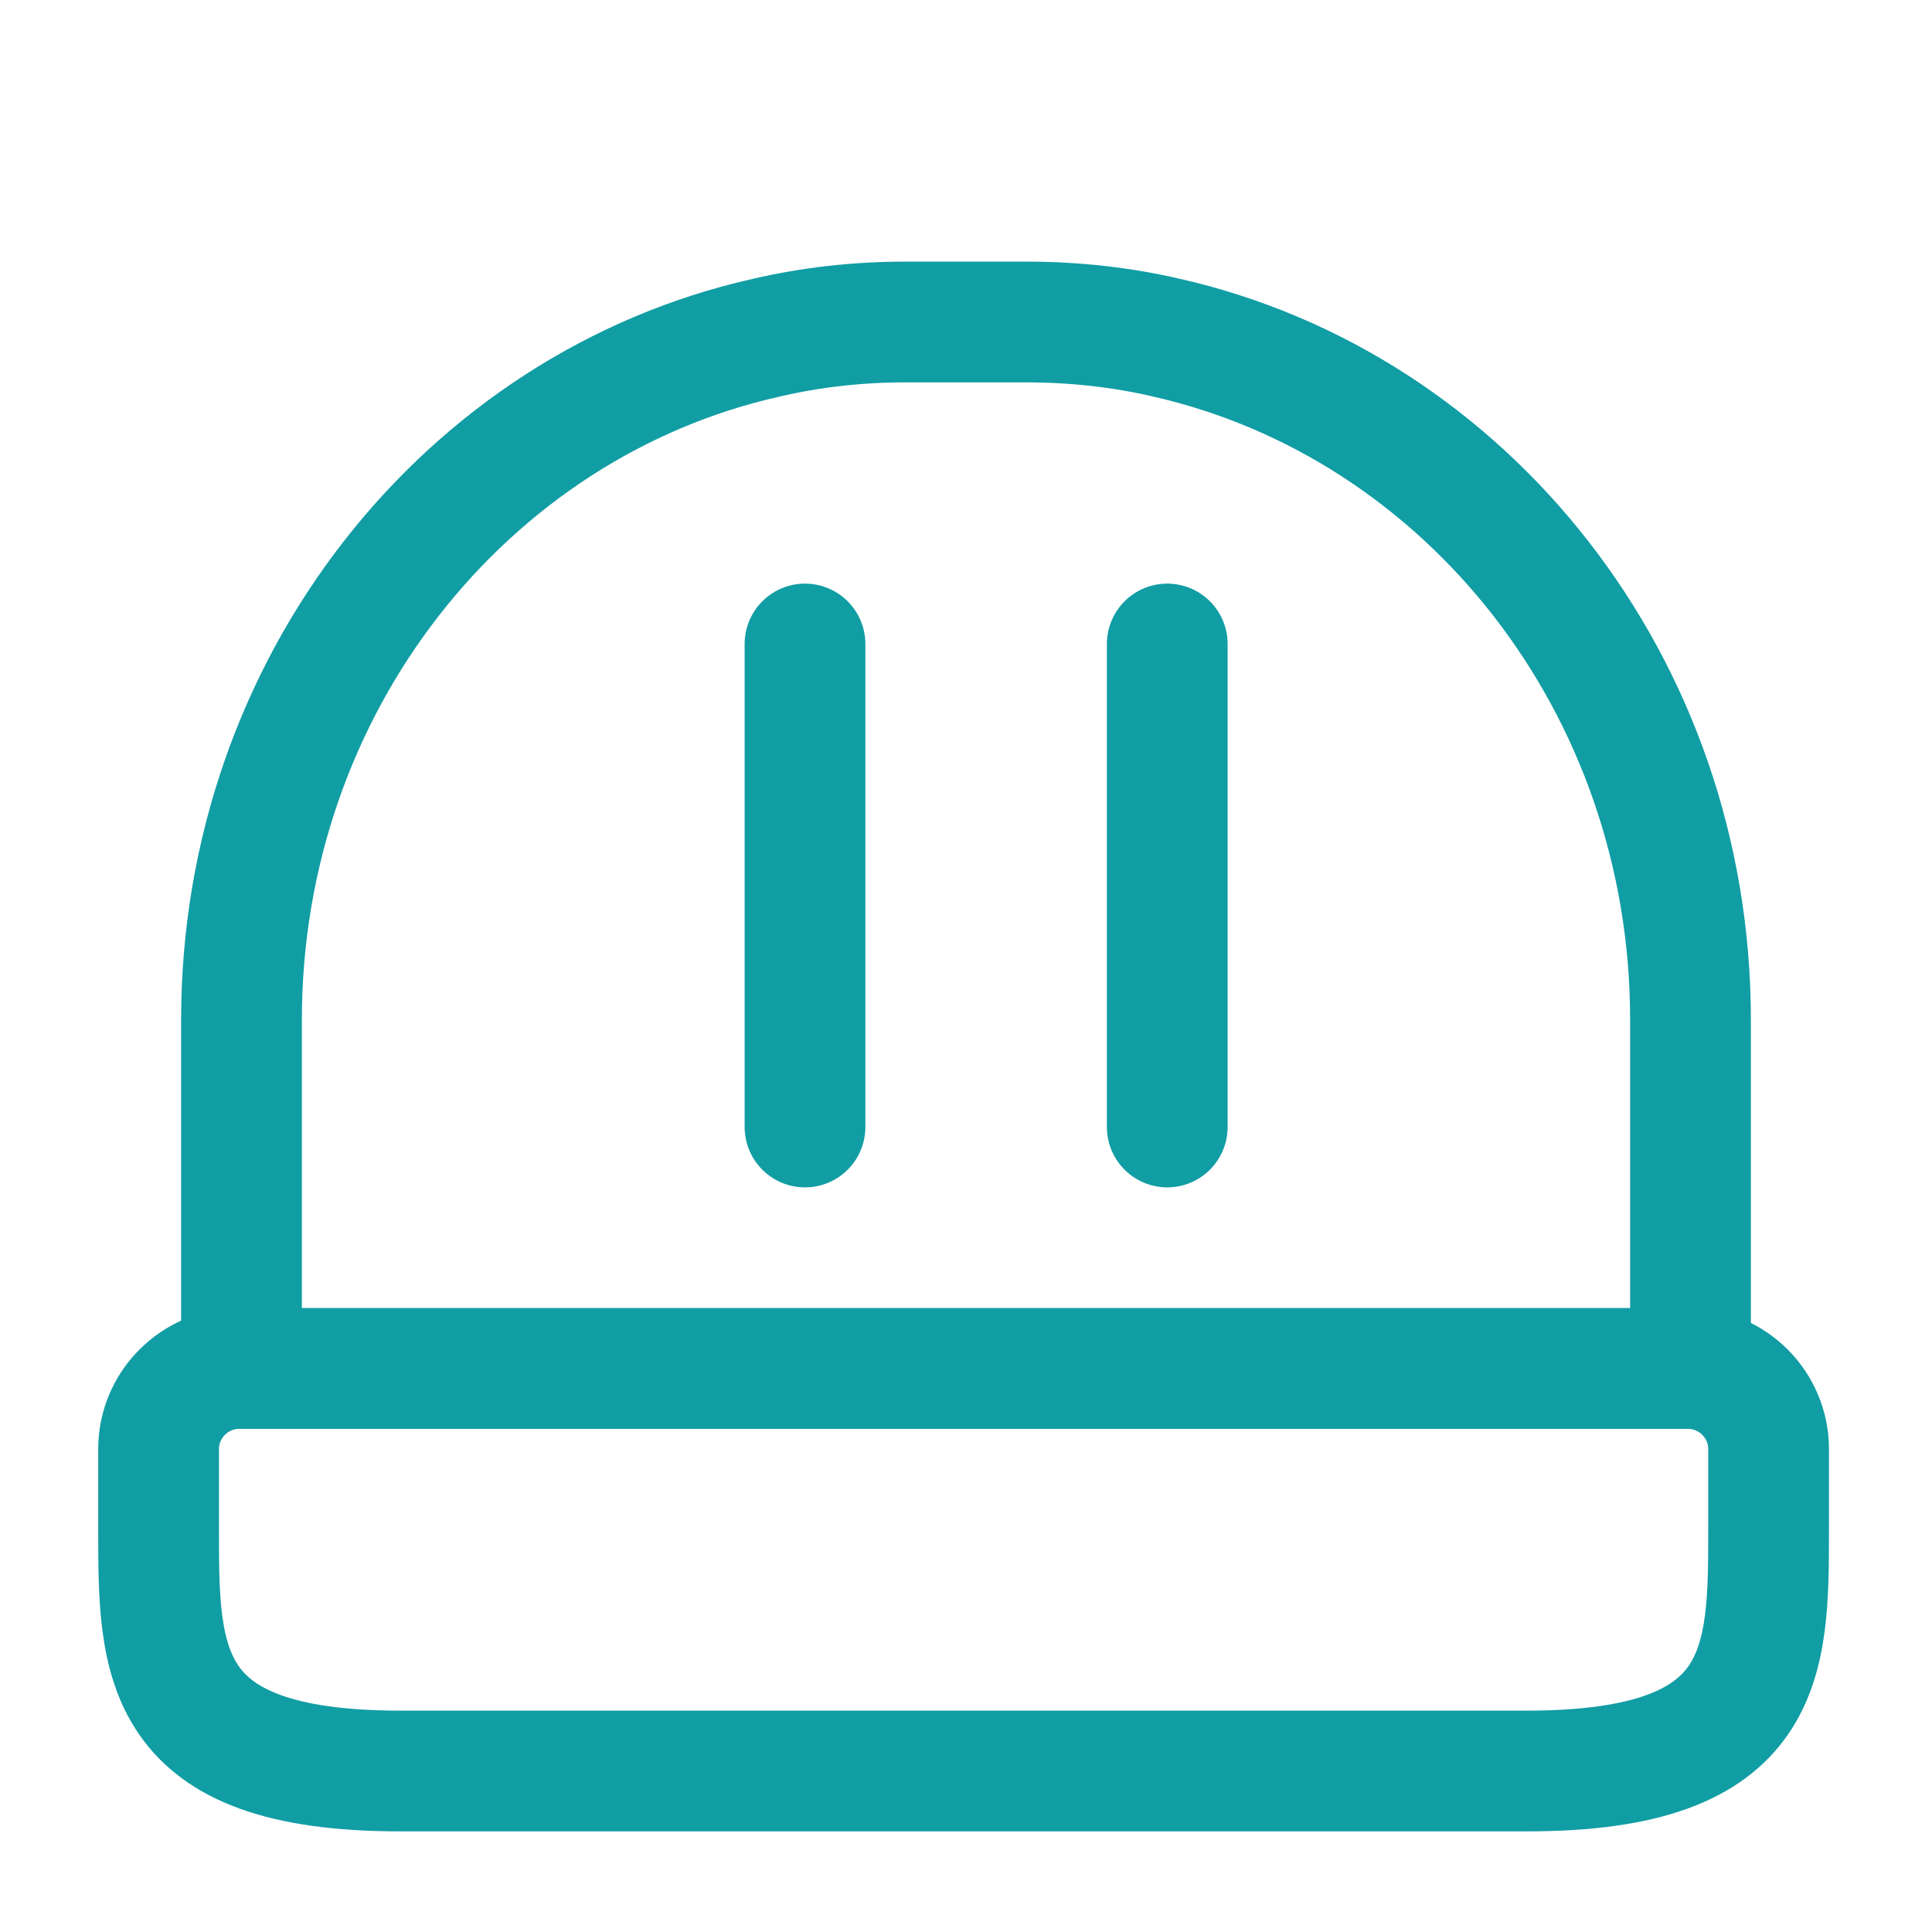
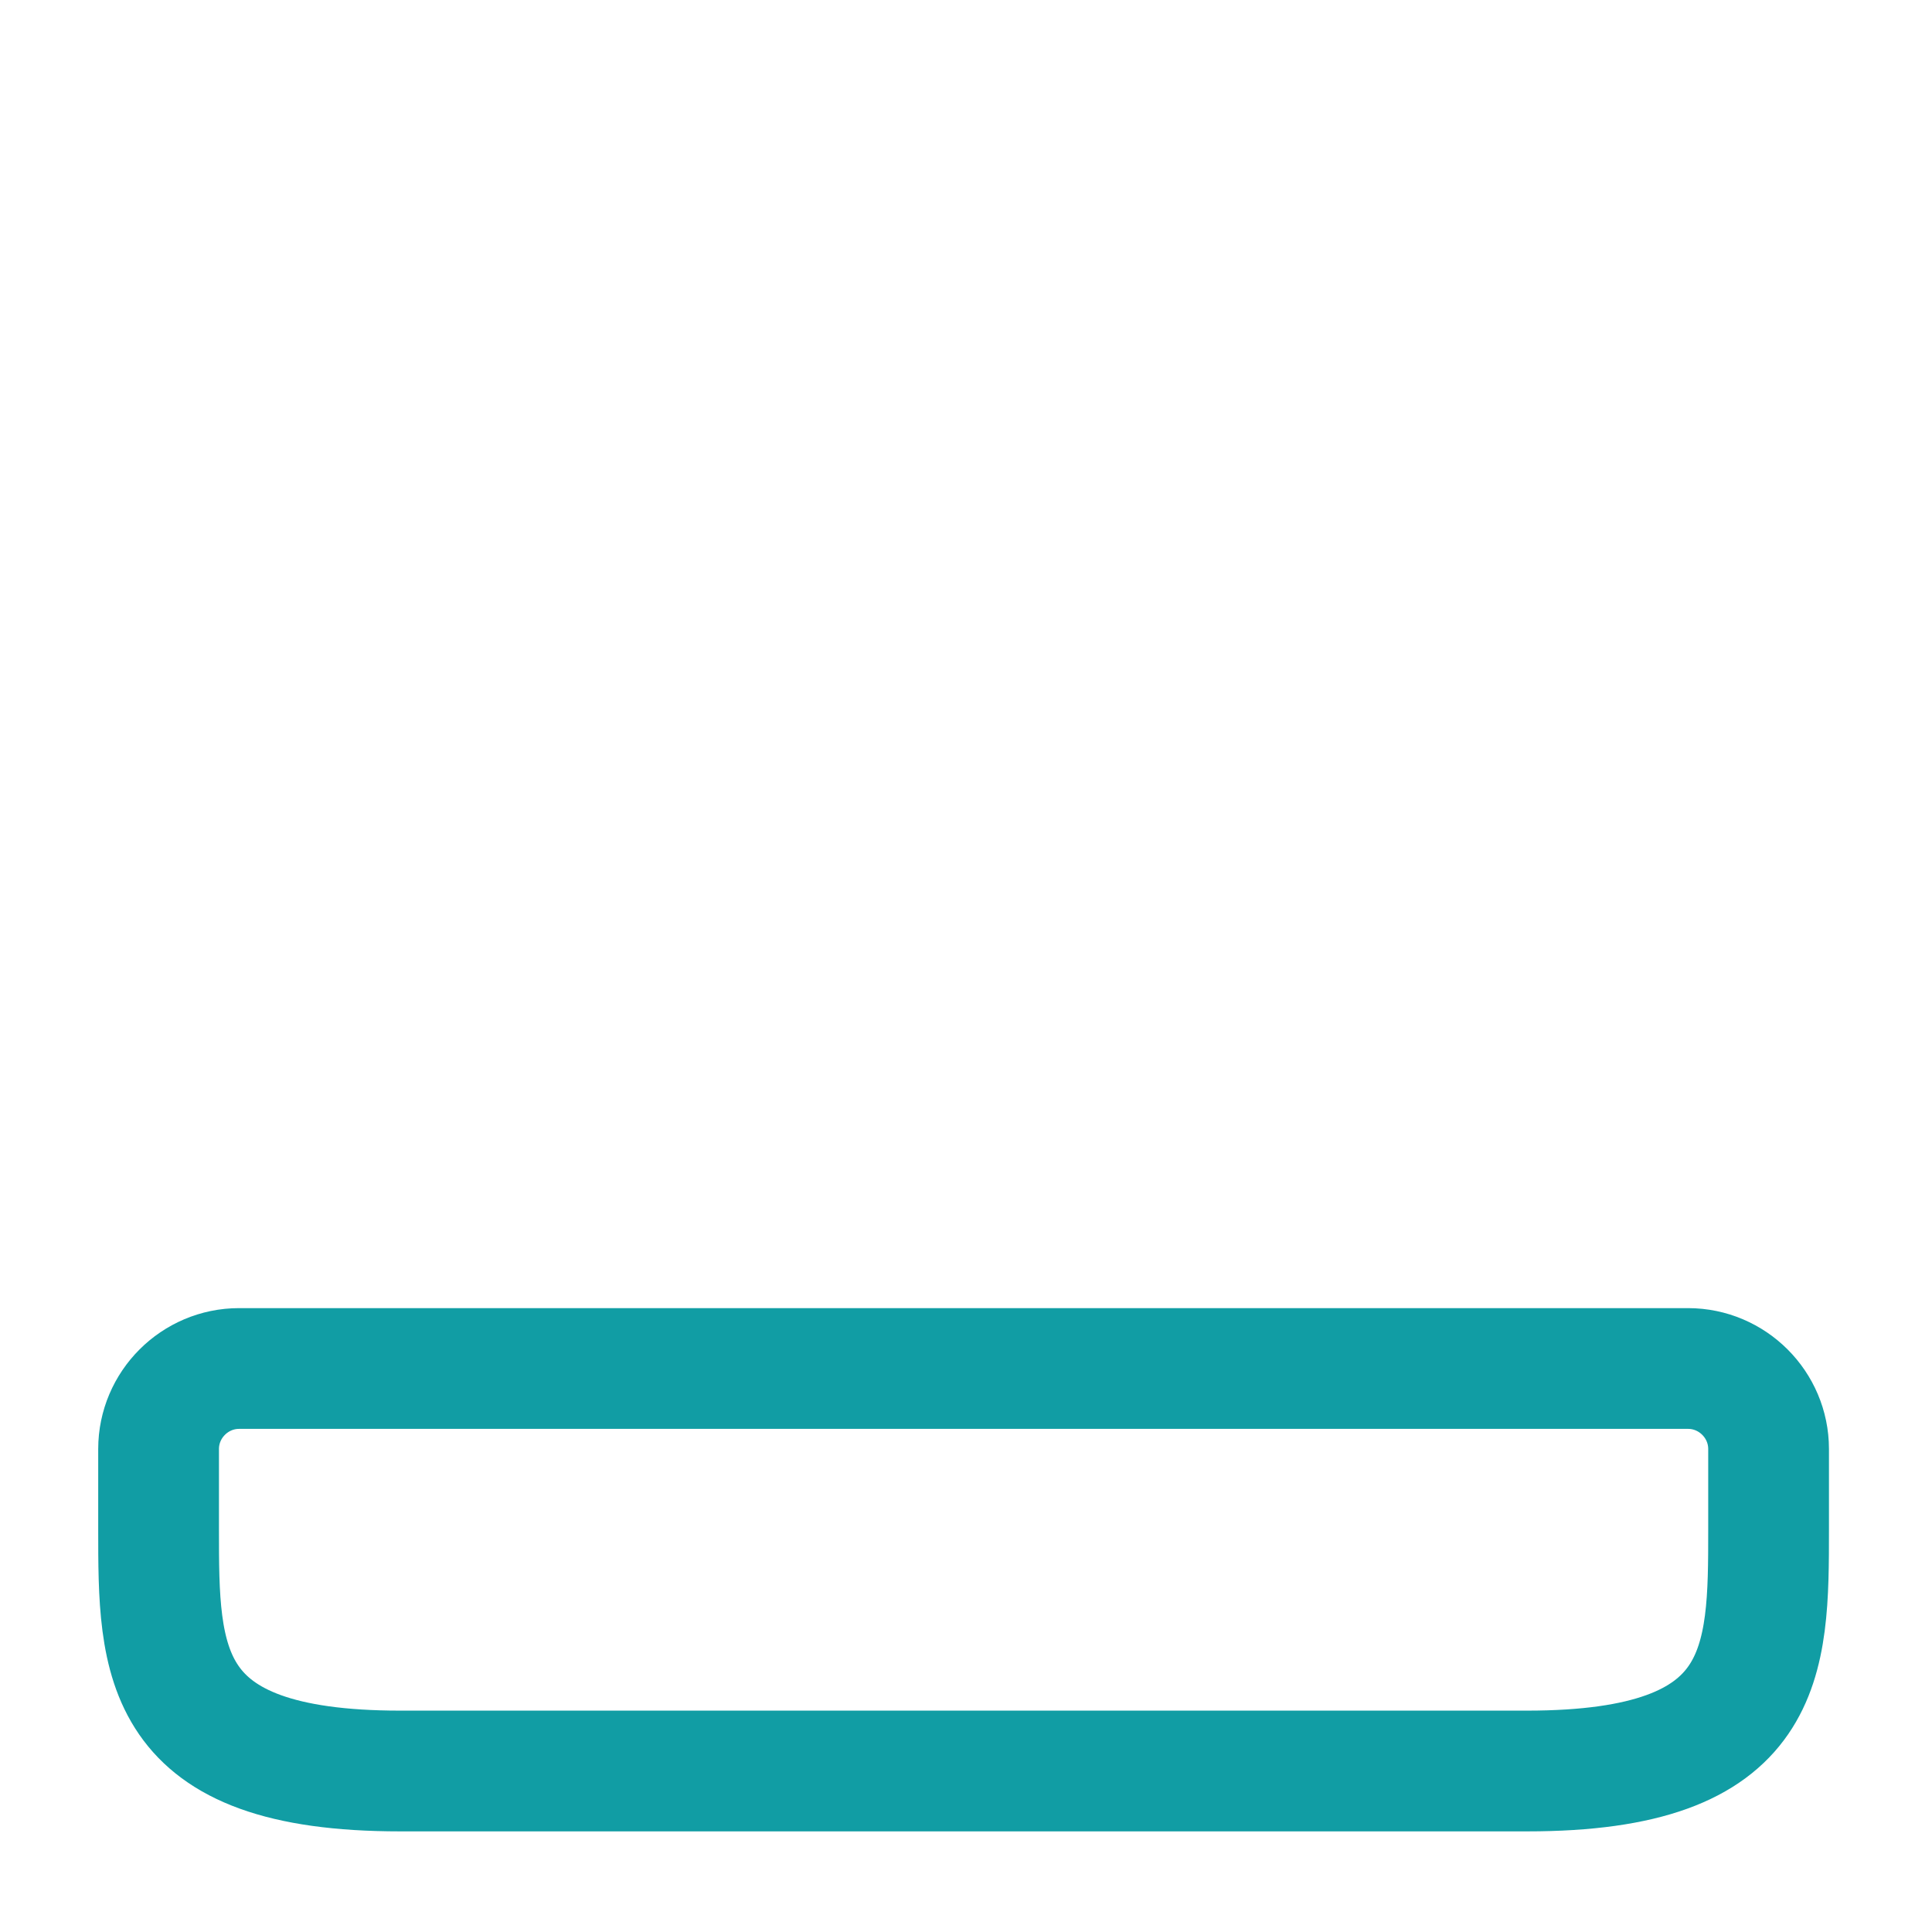
<svg xmlns="http://www.w3.org/2000/svg" width="24" height="24" viewBox="0 0 24 24" fill="none">
  <path d="M18.97 22H4.97C1.97 22 1.97 20.65 1.97 19V18C1.97 17.45 2.42 17 2.97 17H20.97C21.52 17 21.97 17.45 21.97 18V19C21.97 20.65 21.97 22 18.97 22Z" stroke="#119DA4" stroke-width="1.5" stroke-linecap="round" stroke-linejoin="round" />
-   <path d="M21 12.667V17H3V12.667C3 8.507 5.795 5.029 9.519 4.195C10.076 4.065 10.654 4 11.252 4H12.748C13.346 4 13.934 4.065 14.491 4.195C18.215 5.04 21 8.507 21 12.667Z" stroke="#119DA4" stroke-width="1.5" stroke-linecap="round" stroke-linejoin="round" />
-   <path d="M10 8L10 14" stroke="#119DA4" stroke-width="1.5" stroke-linecap="round" stroke-linejoin="round" />
-   <path d="M14.5 8L14.5 14" stroke="#119DA4" stroke-width="1.5" stroke-linecap="round" stroke-linejoin="round" />
</svg>